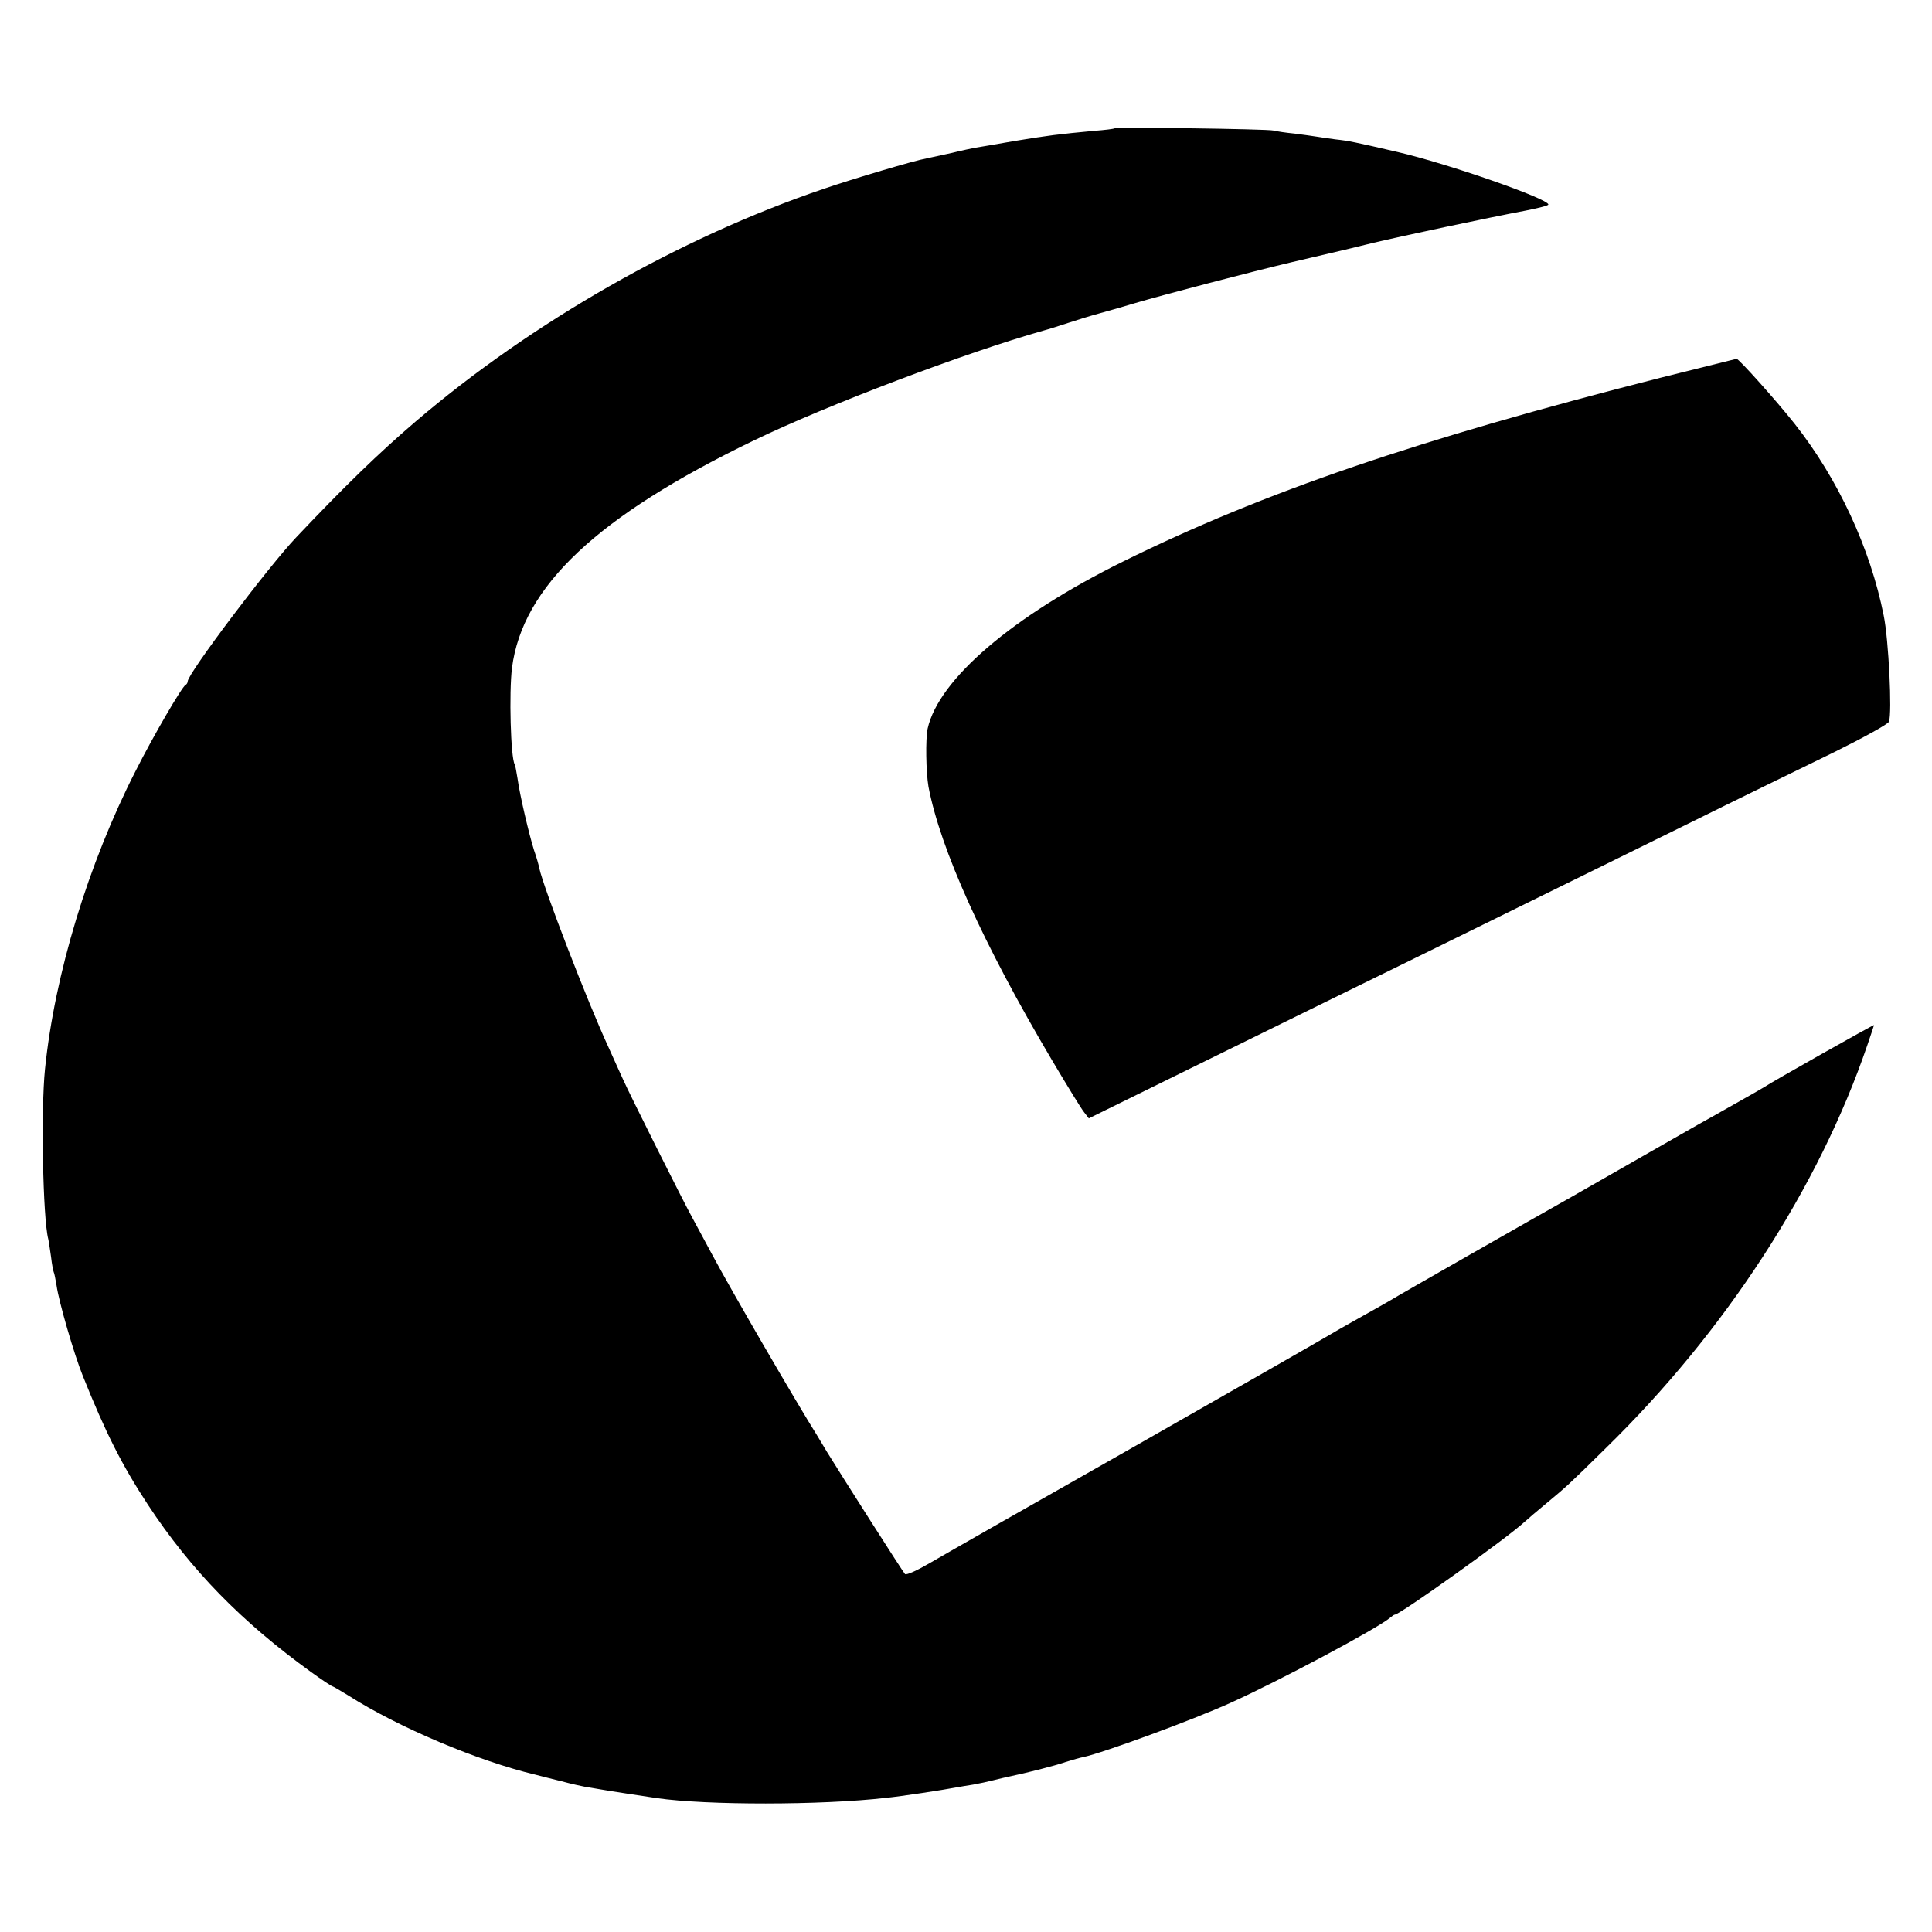
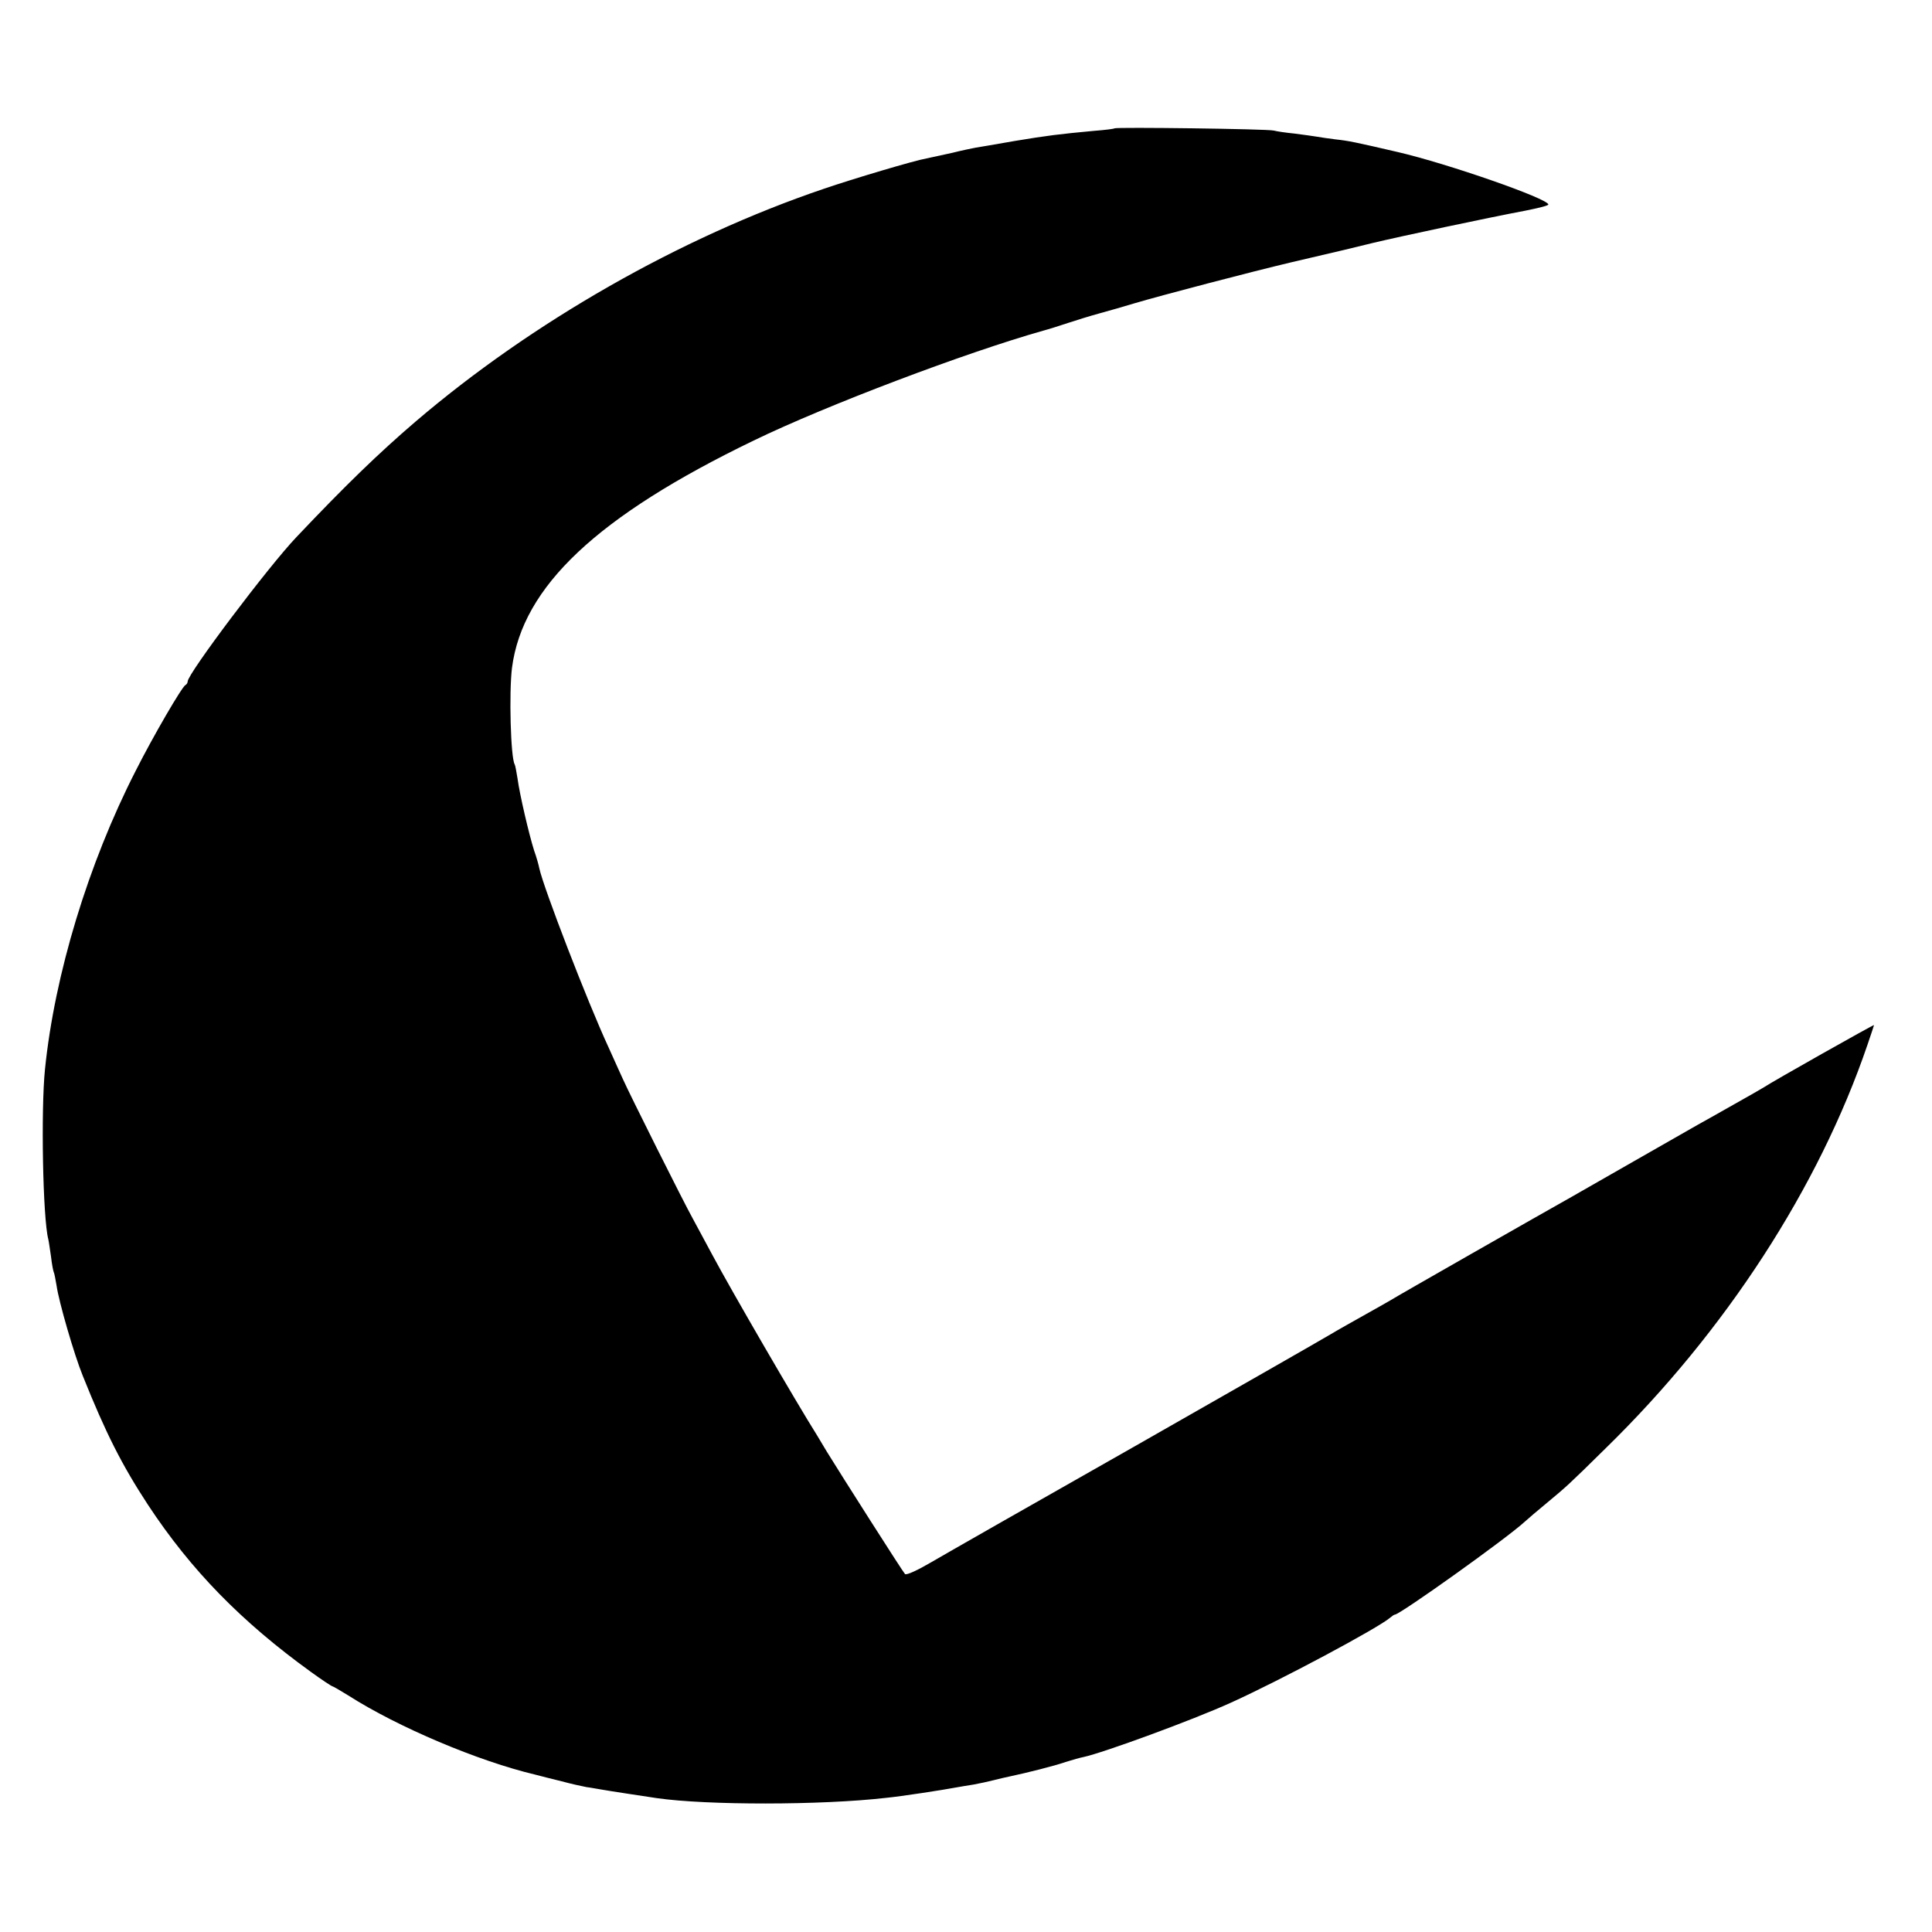
<svg xmlns="http://www.w3.org/2000/svg" version="1" width="933.333" height="933.333" viewBox="0 0 700 700">
  <path d="M403.8 46.5c-.2.2-3.4.6-7.3.9-12.9 1.2-16.9 1.7-29 3.7-6.6 1.2-12.9 2.2-14 2.4-1.1.2-5 1-8.6 1.9-3.7.8-7.8 1.7-9.2 2-4.2.7-26.7 7.4-37.2 11-52.2 17.7-105.9 48.4-148 84.4-13.3 11.4-25.3 23-43.1 41.8C97.3 205.2 68 244.1 68 246.9c0 .5-.4 1.1-.8 1.3-1.2.5-11.7 18.5-18.1 31.2-17.1 33.5-29.3 73.6-32.8 108-1.5 14.6-.8 54 1.2 61.6.2.8.6 3.7 1 6.4.3 2.7.8 5.2 1 5.6.2.3.6 2.5 1 4.8.8 5.8 6.4 25.1 9.5 32.7 8.3 20.7 14.1 32.2 23.6 46.7 15.6 23.7 33.9 42.4 59.1 60.6 4 2.9 7.5 5.2 7.8 5.2.2 0 2.8 1.5 5.7 3.3 18 11.5 47.1 23.8 67.8 28.7 1.9.5 6.2 1.6 9.5 2.4 3.3.9 7.4 1.8 9 2.1 1.7.2 4.1.7 5.5.9 2.7.5 16 2.5 20 3.1 18 2.6 59.5 2.6 83-.1 5.3-.5 20.9-2.9 25.6-3.8 1.2-.2 3.9-.7 6-1 2.2-.4 5.5-1.1 7.4-1.6 1.9-.5 4.6-1.1 6-1.4 5.7-1.2 15.8-3.7 20.1-5.2 2.5-.8 5.4-1.6 6.5-1.8 7-1.5 39.3-13.3 53.4-19.7 17.7-8 53.3-27 57.7-30.8.7-.6 1.4-1.1 1.7-1.1 1.8 0 40.5-27.6 47.1-33.7 1.1-1 4.7-4.1 8-6.8 7.2-6 7.5-6.2 21.3-19.8 43.4-42.4 77.2-94.5 94.8-146.1 1.3-3.8 2.4-7.1 2.4-7.2 0-.3-36.9 20.5-40 22.6-.8.5-5.5 3.2-10.5 6-4.9 2.8-11 6.2-13.5 7.6-6.1 3.5-40.5 23.1-45.5 26-10.7 6-64.2 36.5-65.5 37.4-.8.5-4.9 2.8-9 5.1s-10 5.6-13 7.4c-3 1.8-35 20.1-71 40.6-36 20.4-69.3 39.4-73.9 42.1-4.6 2.7-8.7 4.6-9.2 4.1-.8-.8-23.2-36-28.3-44.3-1.5-2.5-3.1-5.2-3.6-6-7.6-12.1-30.9-52.2-38-65.5-2.4-4.4-5.5-10.3-7-13-3.3-5.9-23.1-45.5-25.3-50.5-.9-1.9-3.2-7.1-5.2-11.5-7.6-16.4-23.6-57.9-25.1-64.9-.2-1.1-1-4-1.9-6.5-1.8-5.7-5.2-20.1-6-26.1-.4-2.4-.8-4.7-1-5-1.5-2.4-2.1-26.2-1-35 3.8-29.5 30.9-55 87.6-82.4 26.4-12.8 77.2-32 104.9-39.8 1.9-.5 6-1.8 9-2.8 3-1 8.2-2.6 11.5-3.5 3.3-.9 8.9-2.5 12.5-3.6 9.8-2.9 41.8-11.3 57-14.9 16.6-3.9 16.6-3.9 18.8-4.4.9-.2 5.8-1.4 10.7-2.6 9.6-2.3 41.5-9.1 55.3-11.7 4.5-.9 8.2-1.8 8.2-2.2 0-2.1-36.4-14.8-54.5-19-15.5-3.6-17.9-4.1-22.6-4.6-2.6-.3-5.7-.8-6.9-1-1.2-.2-4.8-.7-7.9-1.1-3.1-.3-6.5-.8-7.6-1.1-2.3-.6-57.2-1.3-57.7-.8z" />
-   <path d="M601.5 136.9c-87.7 22.3-143.7 41.4-194.5 66.5-40.1 19.8-66.9 42.7-70.9 60.6-.8 3.7-.6 15.8.3 21 4.3 22.6 19.8 57 44.8 99.2 5.4 9.1 10.6 17.6 11.6 18.8l1.7 2.2 37-18.2c20.4-10 46.9-23.1 59-29 25.2-12.3 67.2-33 119-58.5 19.8-9.8 44.6-21.9 55.1-27 10.7-5.3 19.4-10.1 19.8-11 1.2-3.1-.1-29.8-1.9-38.5-4.8-24.2-16.5-49.5-32.3-69.5-6.9-8.7-20.2-23.5-21-23.5-.4.1-12.8 3.2-27.7 6.9z" />
</svg>